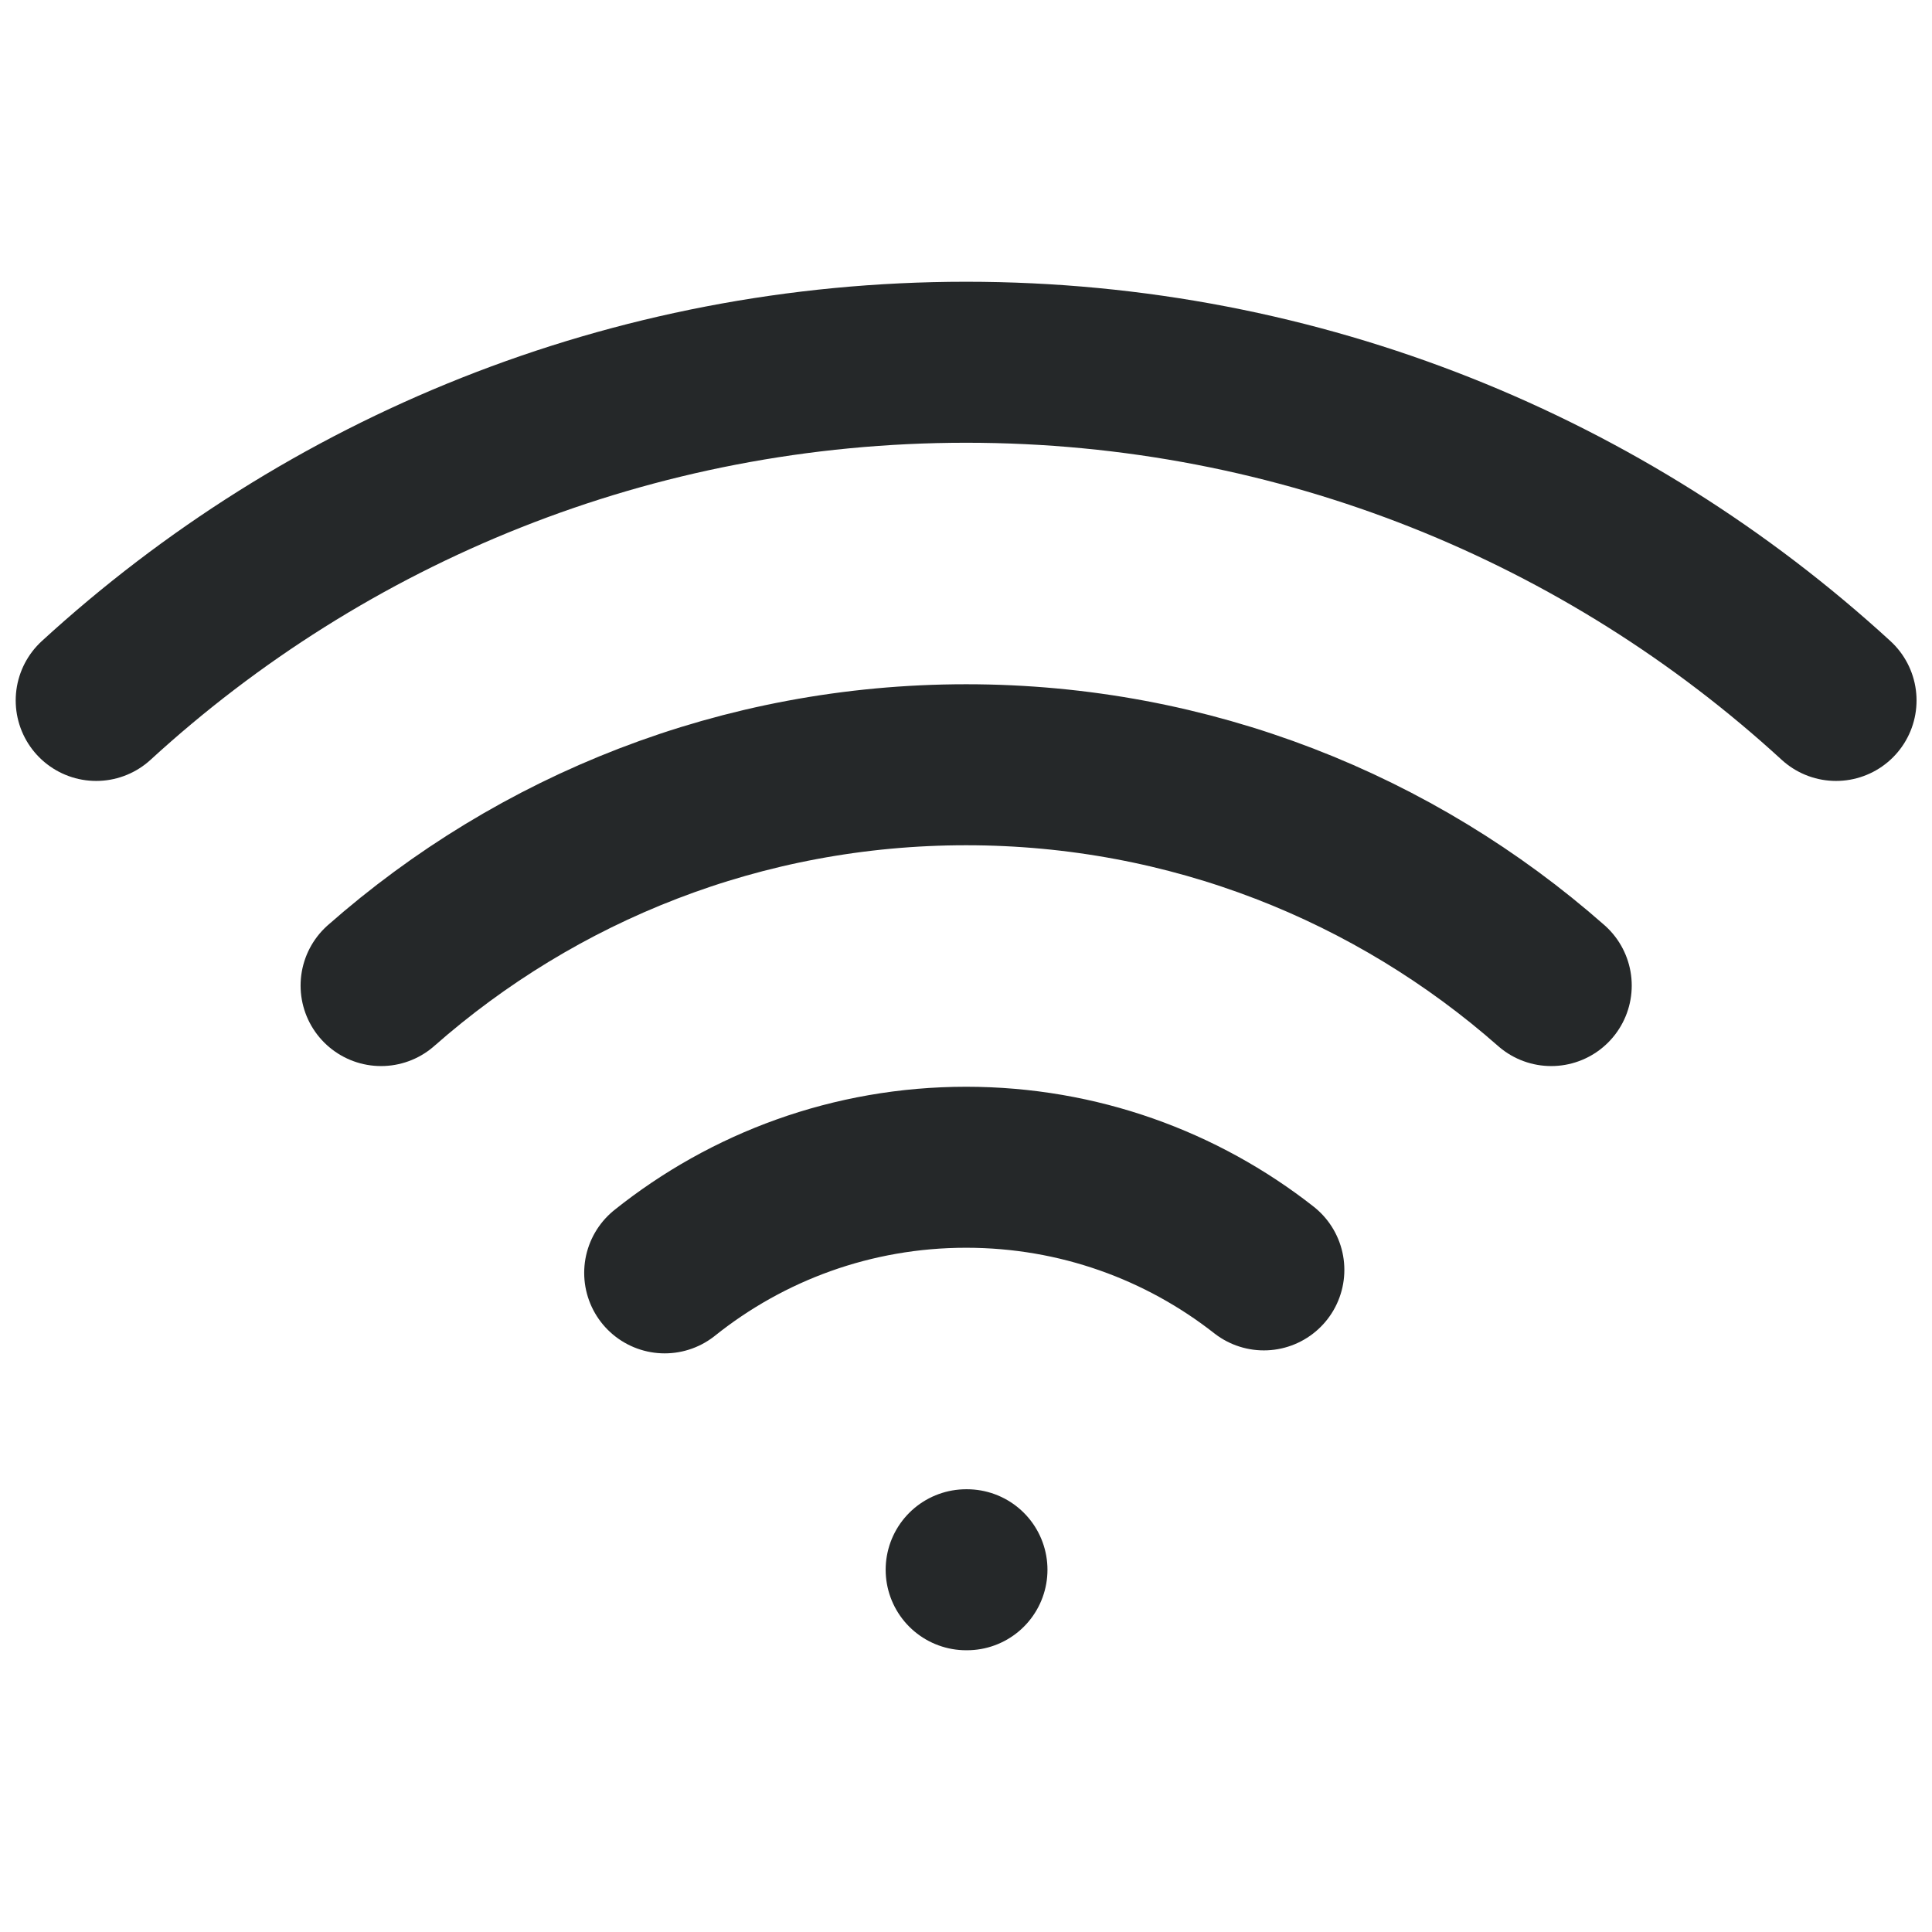
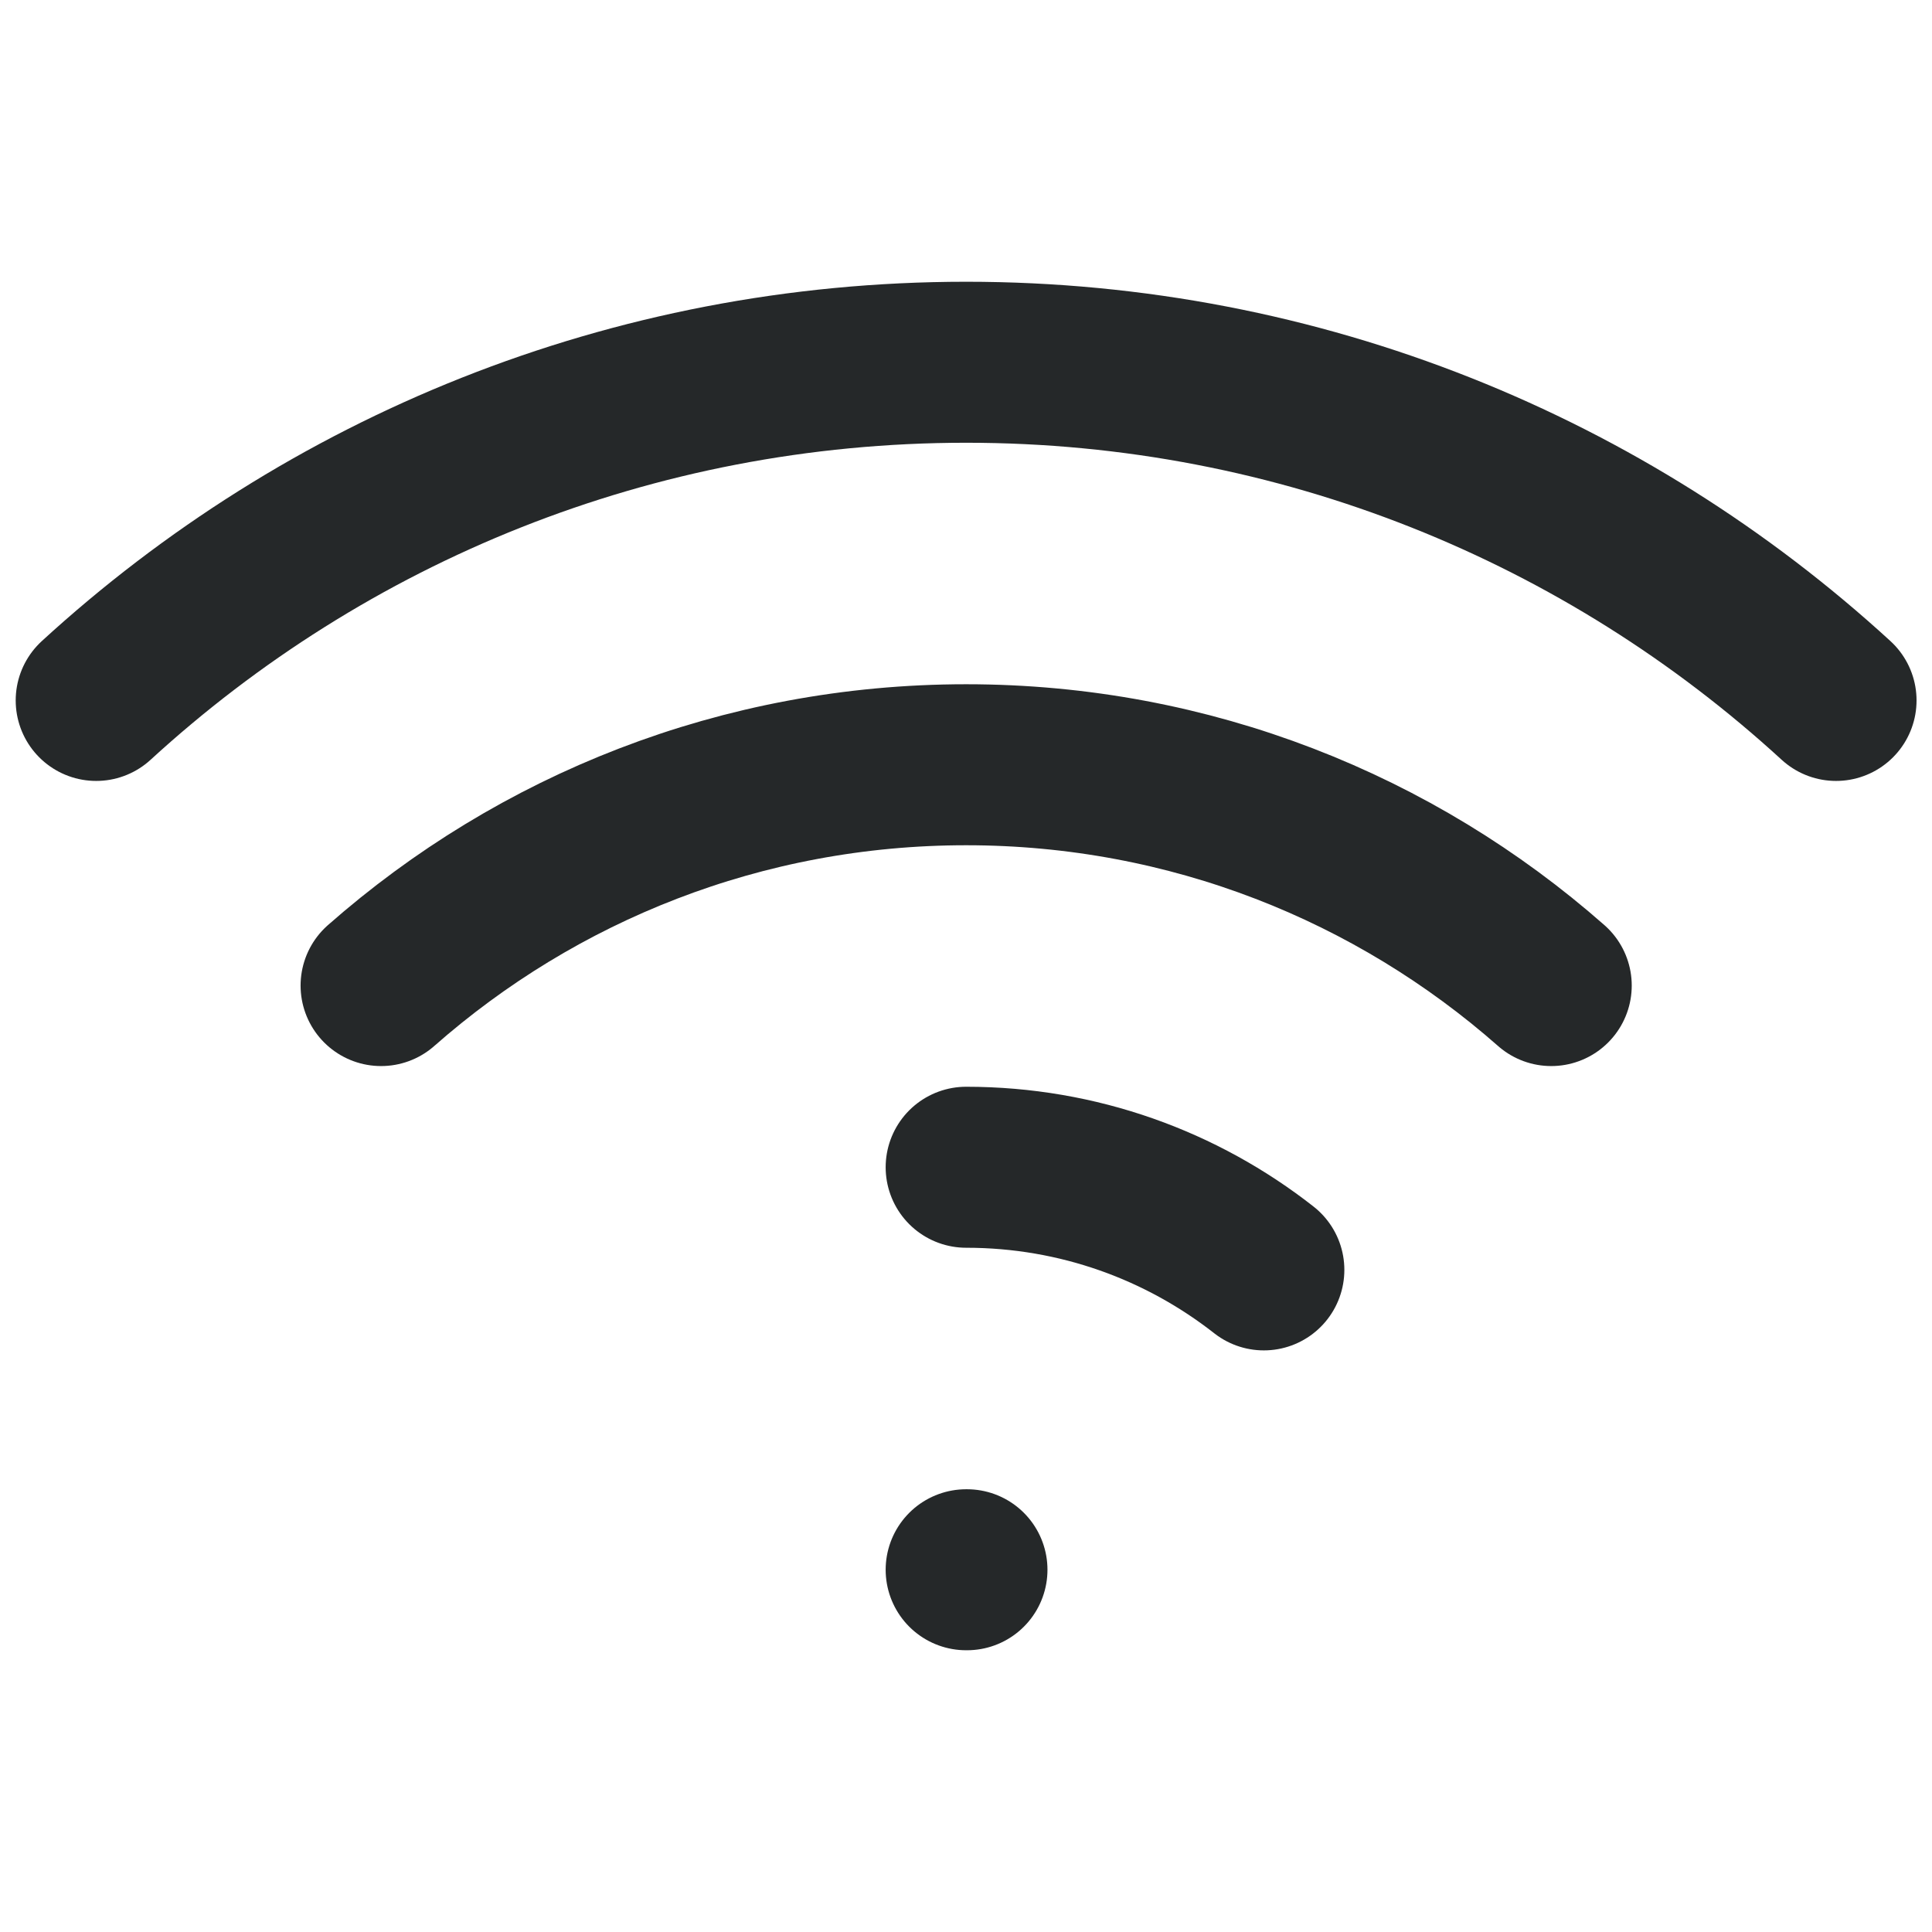
<svg xmlns="http://www.w3.org/2000/svg" width="24" height="24" viewBox="0 0 24 24" fill="none">
-   <path d="M12.002 19.5H12.012M22.808 8.701C19.962 6.092 16.168 4.5 12.002 4.5C7.836 4.5 4.042 6.092 1.195 8.701M4.734 12.243C6.672 10.536 9.216 9.5 12.002 9.5C14.788 9.5 17.332 10.536 19.27 12.243M15.7 15.775C14.681 14.976 13.397 14.5 12.002 14.5C10.585 14.5 9.284 14.991 8.257 15.812" stroke="#252829" stroke-width="2" stroke-linecap="round" stroke-linejoin="round" />
+   <path d="M12.002 19.5H12.012M22.808 8.701C19.962 6.092 16.168 4.5 12.002 4.5C7.836 4.5 4.042 6.092 1.195 8.701M4.734 12.243C6.672 10.536 9.216 9.5 12.002 9.5C14.788 9.5 17.332 10.536 19.27 12.243M15.7 15.775C14.681 14.976 13.397 14.5 12.002 14.5" stroke="#252829" stroke-width="2" stroke-linecap="round" stroke-linejoin="round" />
</svg>